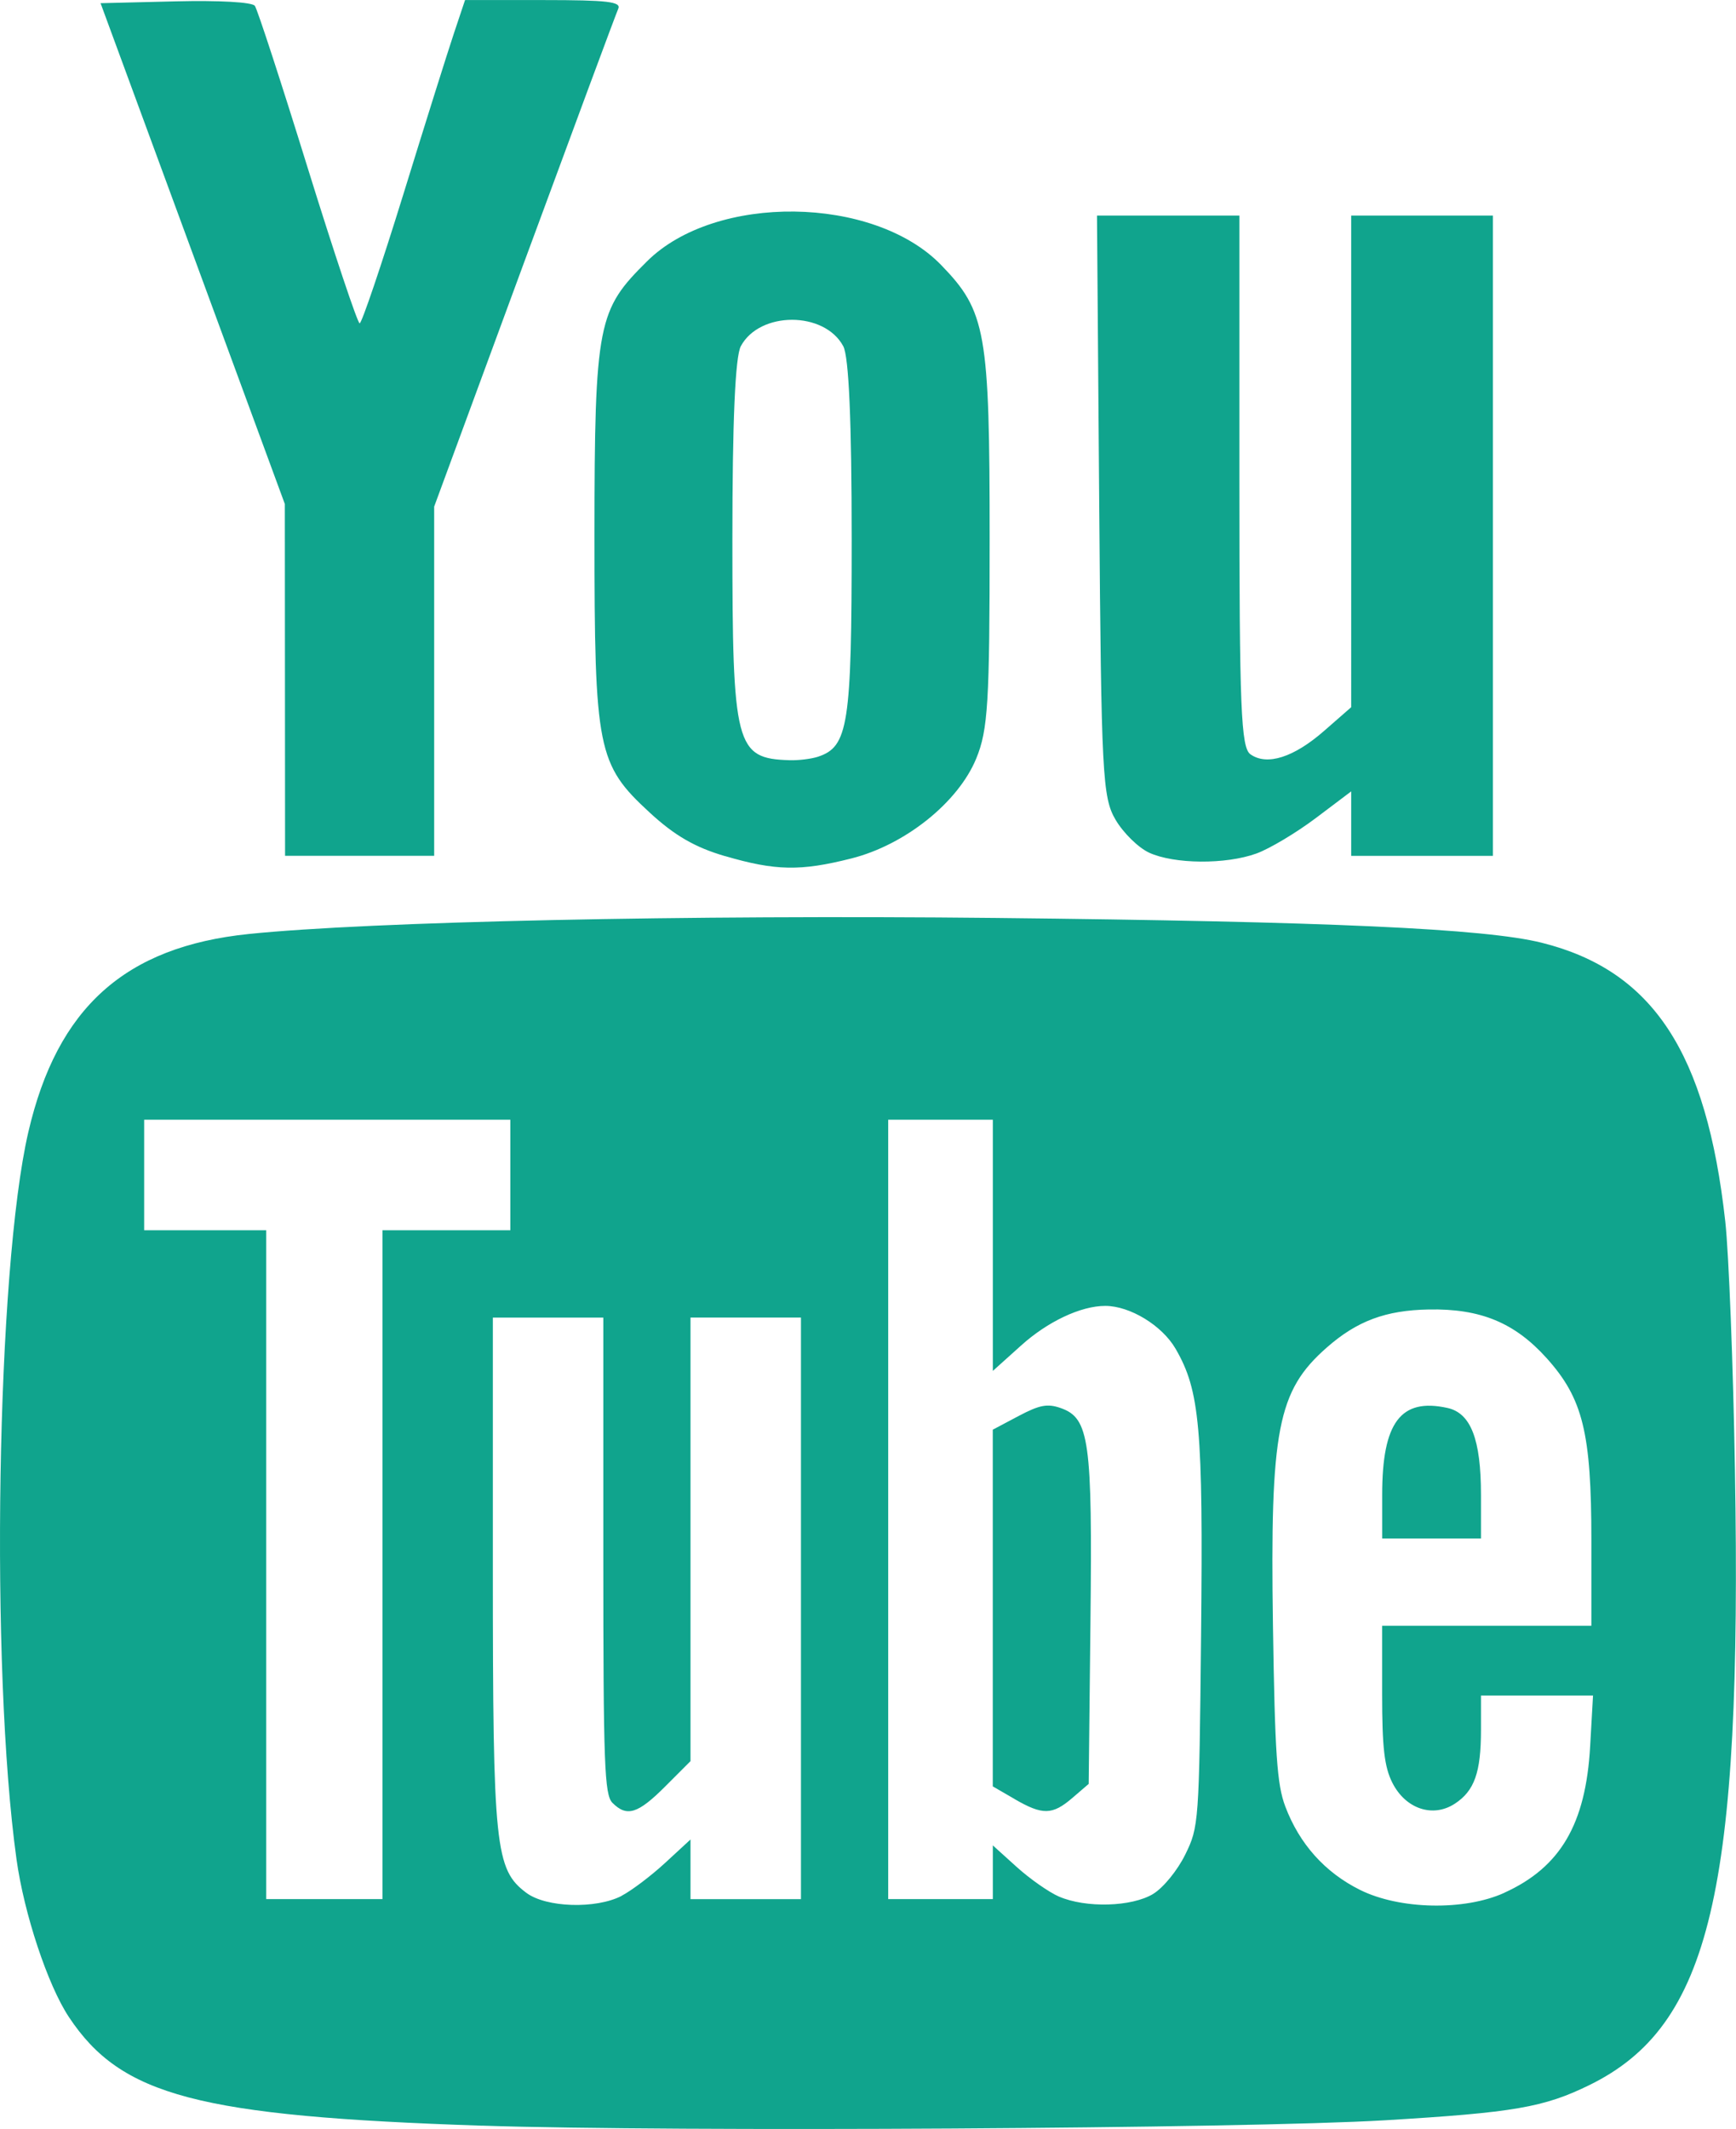
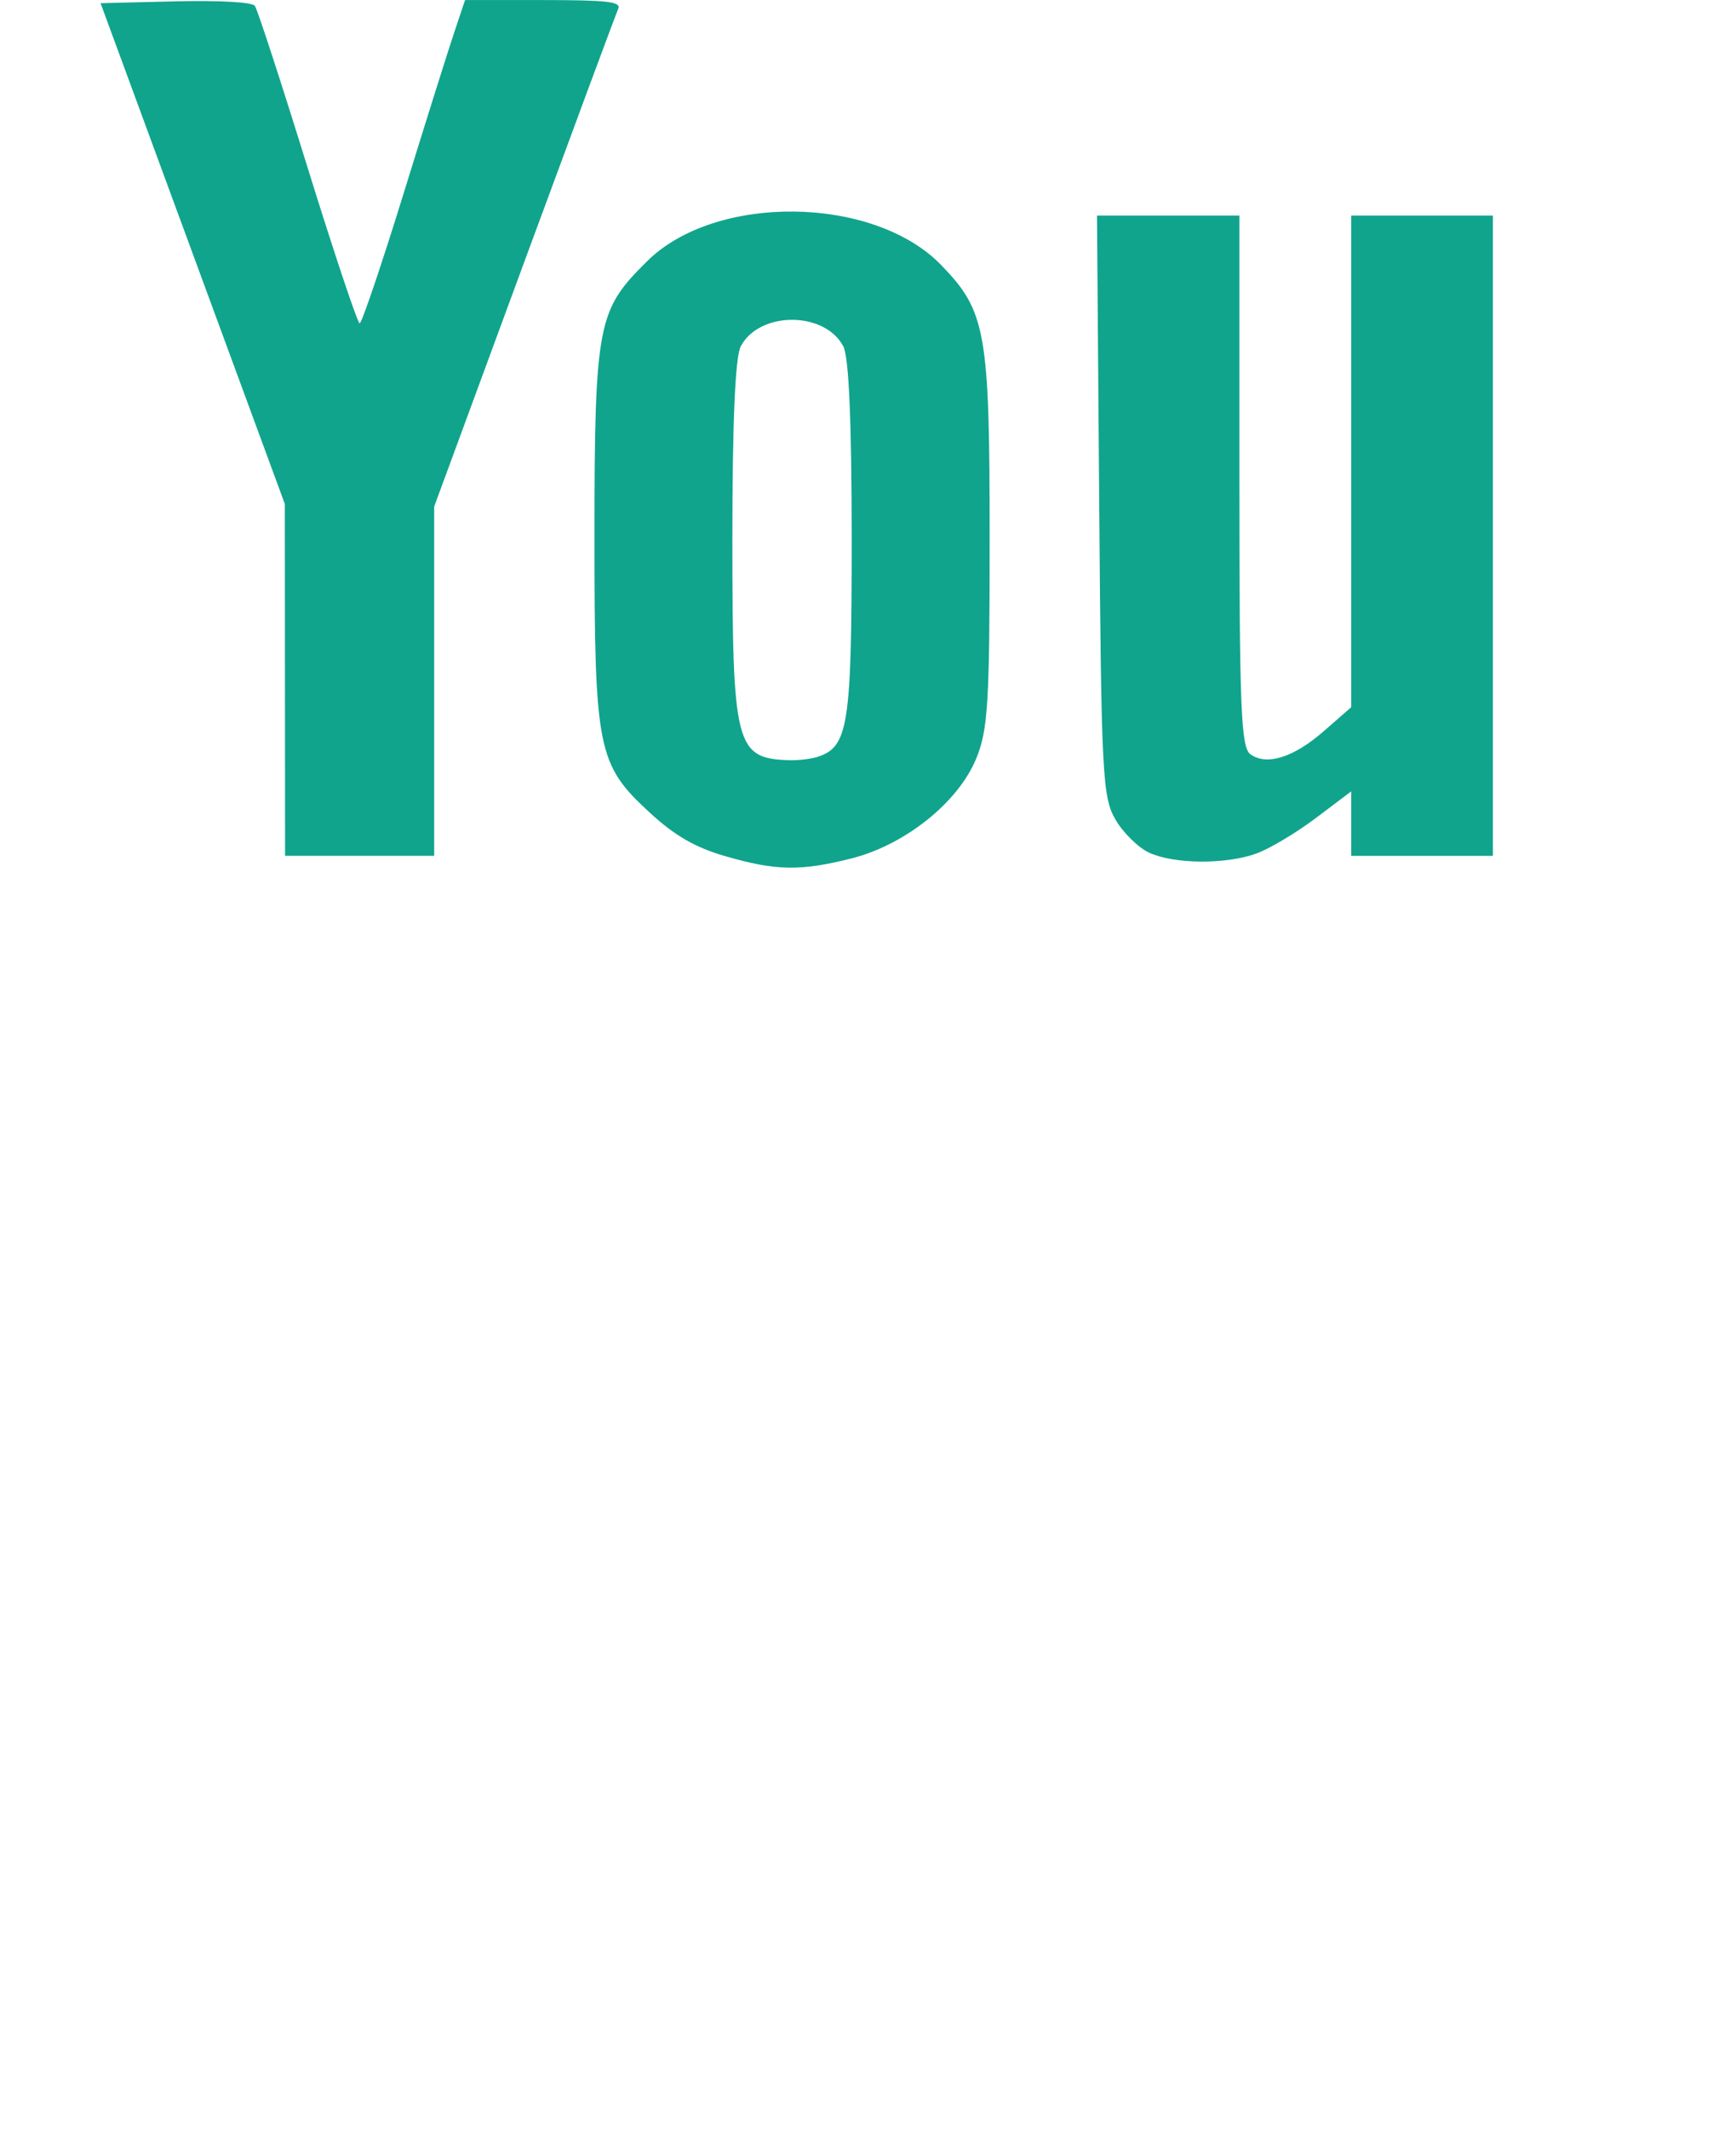
<svg xmlns="http://www.w3.org/2000/svg" version="1.1" viewBox="0 0 294.68 361.12">
  <defs>
    <style>
      .cls-1 {
        fill: #10a48d;
      }
    </style>
  </defs>
  <g>
    <g id="_レイヤー_1" data-name="レイヤー_1">
-       <path class="cls-1" d="M123.06,145.23c-5.07-1.48-8.54-3.48-12.77-7.38-8.89-8.18-9.38-10.63-9.38-46.98s.63-38.32,8.92-46.54c11.61-11.53,38.46-11.19,49.93.63,7.62,7.85,8.23,11.35,8.23,46.45,0,27.78-.28,32.41-2.28,37.27-3.06,7.44-12.07,14.65-21.21,16.95-8.62,2.18-12.87,2.1-21.44-.41h0ZM138.82,128.38c5.18-1.69,5.75-5.38,5.75-36.87,0-20.09-.48-31-1.43-32.78-3.2-5.97-14.19-5.97-17.39,0-.95,1.78-1.43,12.69-1.43,32.78,0,35.13.53,37.17,9.71,37.45,1.51.05,3.67-.22,4.79-.58h0ZM195.05,144.64c-1.82-.84-4.39-3.36-5.7-5.6-2.21-3.78-2.41-7.64-2.76-53.27l-.38-49.2h24.17v45.03c0,38.55.27,45.23,1.88,46.36,2.8,1.98,7.36.53,12.51-3.98l4.59-4.01V36.57h24.05v108.62h-24.05v-10.94l-6.01,4.53c-3.31,2.49-7.84,5.2-10.08,6.01-5.22,1.89-13.98,1.81-18.23-.15ZM48.37,115.34l-.02-29.84-15.64-42.48L17.07.54l12.71-.31c7.44-.18,13.03.13,13.48.76.43.59,4.46,12.94,8.96,27.46,4.51,14.52,8.48,26.39,8.83,26.4.35,0,3.67-9.79,7.38-21.77,3.7-11.98,7.58-24.32,8.62-27.42l1.89-5.65h13.34c10.86,0,13.21.28,12.66,1.49-.37.82-7.55,20.16-15.96,42.97l-15.28,41.47v59.24h-25.31l-.02-29.84h0Z" />
-       <path class="cls-1" d="M81.82,360.6c-48.2-1.61-61.25-5.04-70.13-18.44-3.59-5.41-7.61-17.53-8.89-26.77-4.5-32.43-3.39-100.05,2.01-123.35,4.9-21.11,16.41-31.44,37.42-33.6,20.64-2.12,74.44-3.27,126.77-2.72,56.5.6,83.1,1.8,92.72,4.21,18.83,4.71,27.96,18.58,31.14,47.28.6,5.43,1.34,24.37,1.64,42.1,1.22,71.57-4.17,94.33-24.69,104.39-7.75,3.8-12.82,4.67-34.72,5.98-23.78,1.42-120.84,2-153.29.91h0ZM105.53,321.59c1.66-.86,4.97-3.36,7.35-5.55l4.33-3.99v10.12h18.75v-98.66h-18.75v75.25l-4.31,4.31c-4.63,4.63-6.5,5.2-8.94,2.76-1.36-1.36-1.55-6.54-1.55-41.93v-40.38h-18.75v42.74c0,47.15.39,50.88,5.69,54.84,3.36,2.51,11.8,2.77,16.18.51ZM195.76,321.27c1.72-1.05,4.11-3.98,5.43-6.66,2.31-4.7,2.36-5.35,2.69-37.32.36-35.06-.21-41.39-4.33-48.49-2.29-3.95-7.74-7.27-11.94-7.27s-9.84,2.72-14.25,6.69l-4.83,4.34v-42.61h-17.76v132.21h17.76v-9.11l4.05,3.66c2.23,2.01,5.45,4.27,7.15,5.01,4.58,1.99,12.39,1.77,16.04-.45h0ZM172.22,305.18l-3.7-2.14v-60.51l4.38-2.32c3.55-1.88,4.9-2.14,7.15-1.35,4.87,1.71,5.39,5.48,5.05,36.29l-.3,27.47-2.77,2.38c-3.39,2.91-5.05,2.95-9.81.19h0ZM255.34,321.09c9.53-4.32,13.83-11.63,14.58-24.82l.49-8.64h-19.02v5.86c0,7.17-1.11,10.31-4.43,12.48-3.74,2.45-8.38.89-10.62-3.56-1.35-2.68-1.73-5.96-1.73-15.03v-11.59s35.52,0,35.52,0v-14.49c0-18.23-1.43-24.04-7.57-30.88-5.43-6.04-11.25-8.45-20.05-8.28-7.29.13-12.17,1.95-17.29,6.45-8.37,7.35-9.64,13.89-9.14,47.21.33,21.65.68,26.92,2.09,30.64,2.4,6.36,6.73,11.2,12.69,14.16,6.71,3.34,17.71,3.57,24.48.5h0ZM234.62,253.56c0-12.27,3.15-16.46,11.07-14.72,3.98.87,5.7,5.33,5.7,14.72v7.43h-16.77v-7.43h0ZM64.92,265.43v-56.73h21.71v-18.75H24.47v18.75h20.72v113.46h19.73v-56.73Z" />
+       <path class="cls-1" d="M123.06,145.23c-5.07-1.48-8.54-3.48-12.77-7.38-8.89-8.18-9.38-10.63-9.38-46.98s.63-38.32,8.92-46.54c11.61-11.53,38.46-11.19,49.93.63,7.62,7.85,8.23,11.35,8.23,46.45,0,27.78-.28,32.41-2.28,37.27-3.06,7.44-12.07,14.65-21.21,16.95-8.62,2.18-12.87,2.1-21.44-.41h0M138.82,128.38c5.18-1.69,5.75-5.38,5.75-36.87,0-20.09-.48-31-1.43-32.78-3.2-5.97-14.19-5.97-17.39,0-.95,1.78-1.43,12.69-1.43,32.78,0,35.13.53,37.17,9.71,37.45,1.51.05,3.67-.22,4.79-.58h0ZM195.05,144.64c-1.82-.84-4.39-3.36-5.7-5.6-2.21-3.78-2.41-7.64-2.76-53.27l-.38-49.2h24.17v45.03c0,38.55.27,45.23,1.88,46.36,2.8,1.98,7.36.53,12.51-3.98l4.59-4.01V36.57h24.05v108.62h-24.05v-10.94l-6.01,4.53c-3.31,2.49-7.84,5.2-10.08,6.01-5.22,1.89-13.98,1.81-18.23-.15ZM48.37,115.34l-.02-29.84-15.64-42.48L17.07.54l12.71-.31c7.44-.18,13.03.13,13.48.76.43.59,4.46,12.94,8.96,27.46,4.51,14.52,8.48,26.39,8.83,26.4.35,0,3.67-9.79,7.38-21.77,3.7-11.98,7.58-24.32,8.62-27.42l1.89-5.65h13.34c10.86,0,13.21.28,12.66,1.49-.37.82-7.55,20.16-15.96,42.97l-15.28,41.47v59.24h-25.31l-.02-29.84h0Z" />
    </g>
  </g>
</svg>